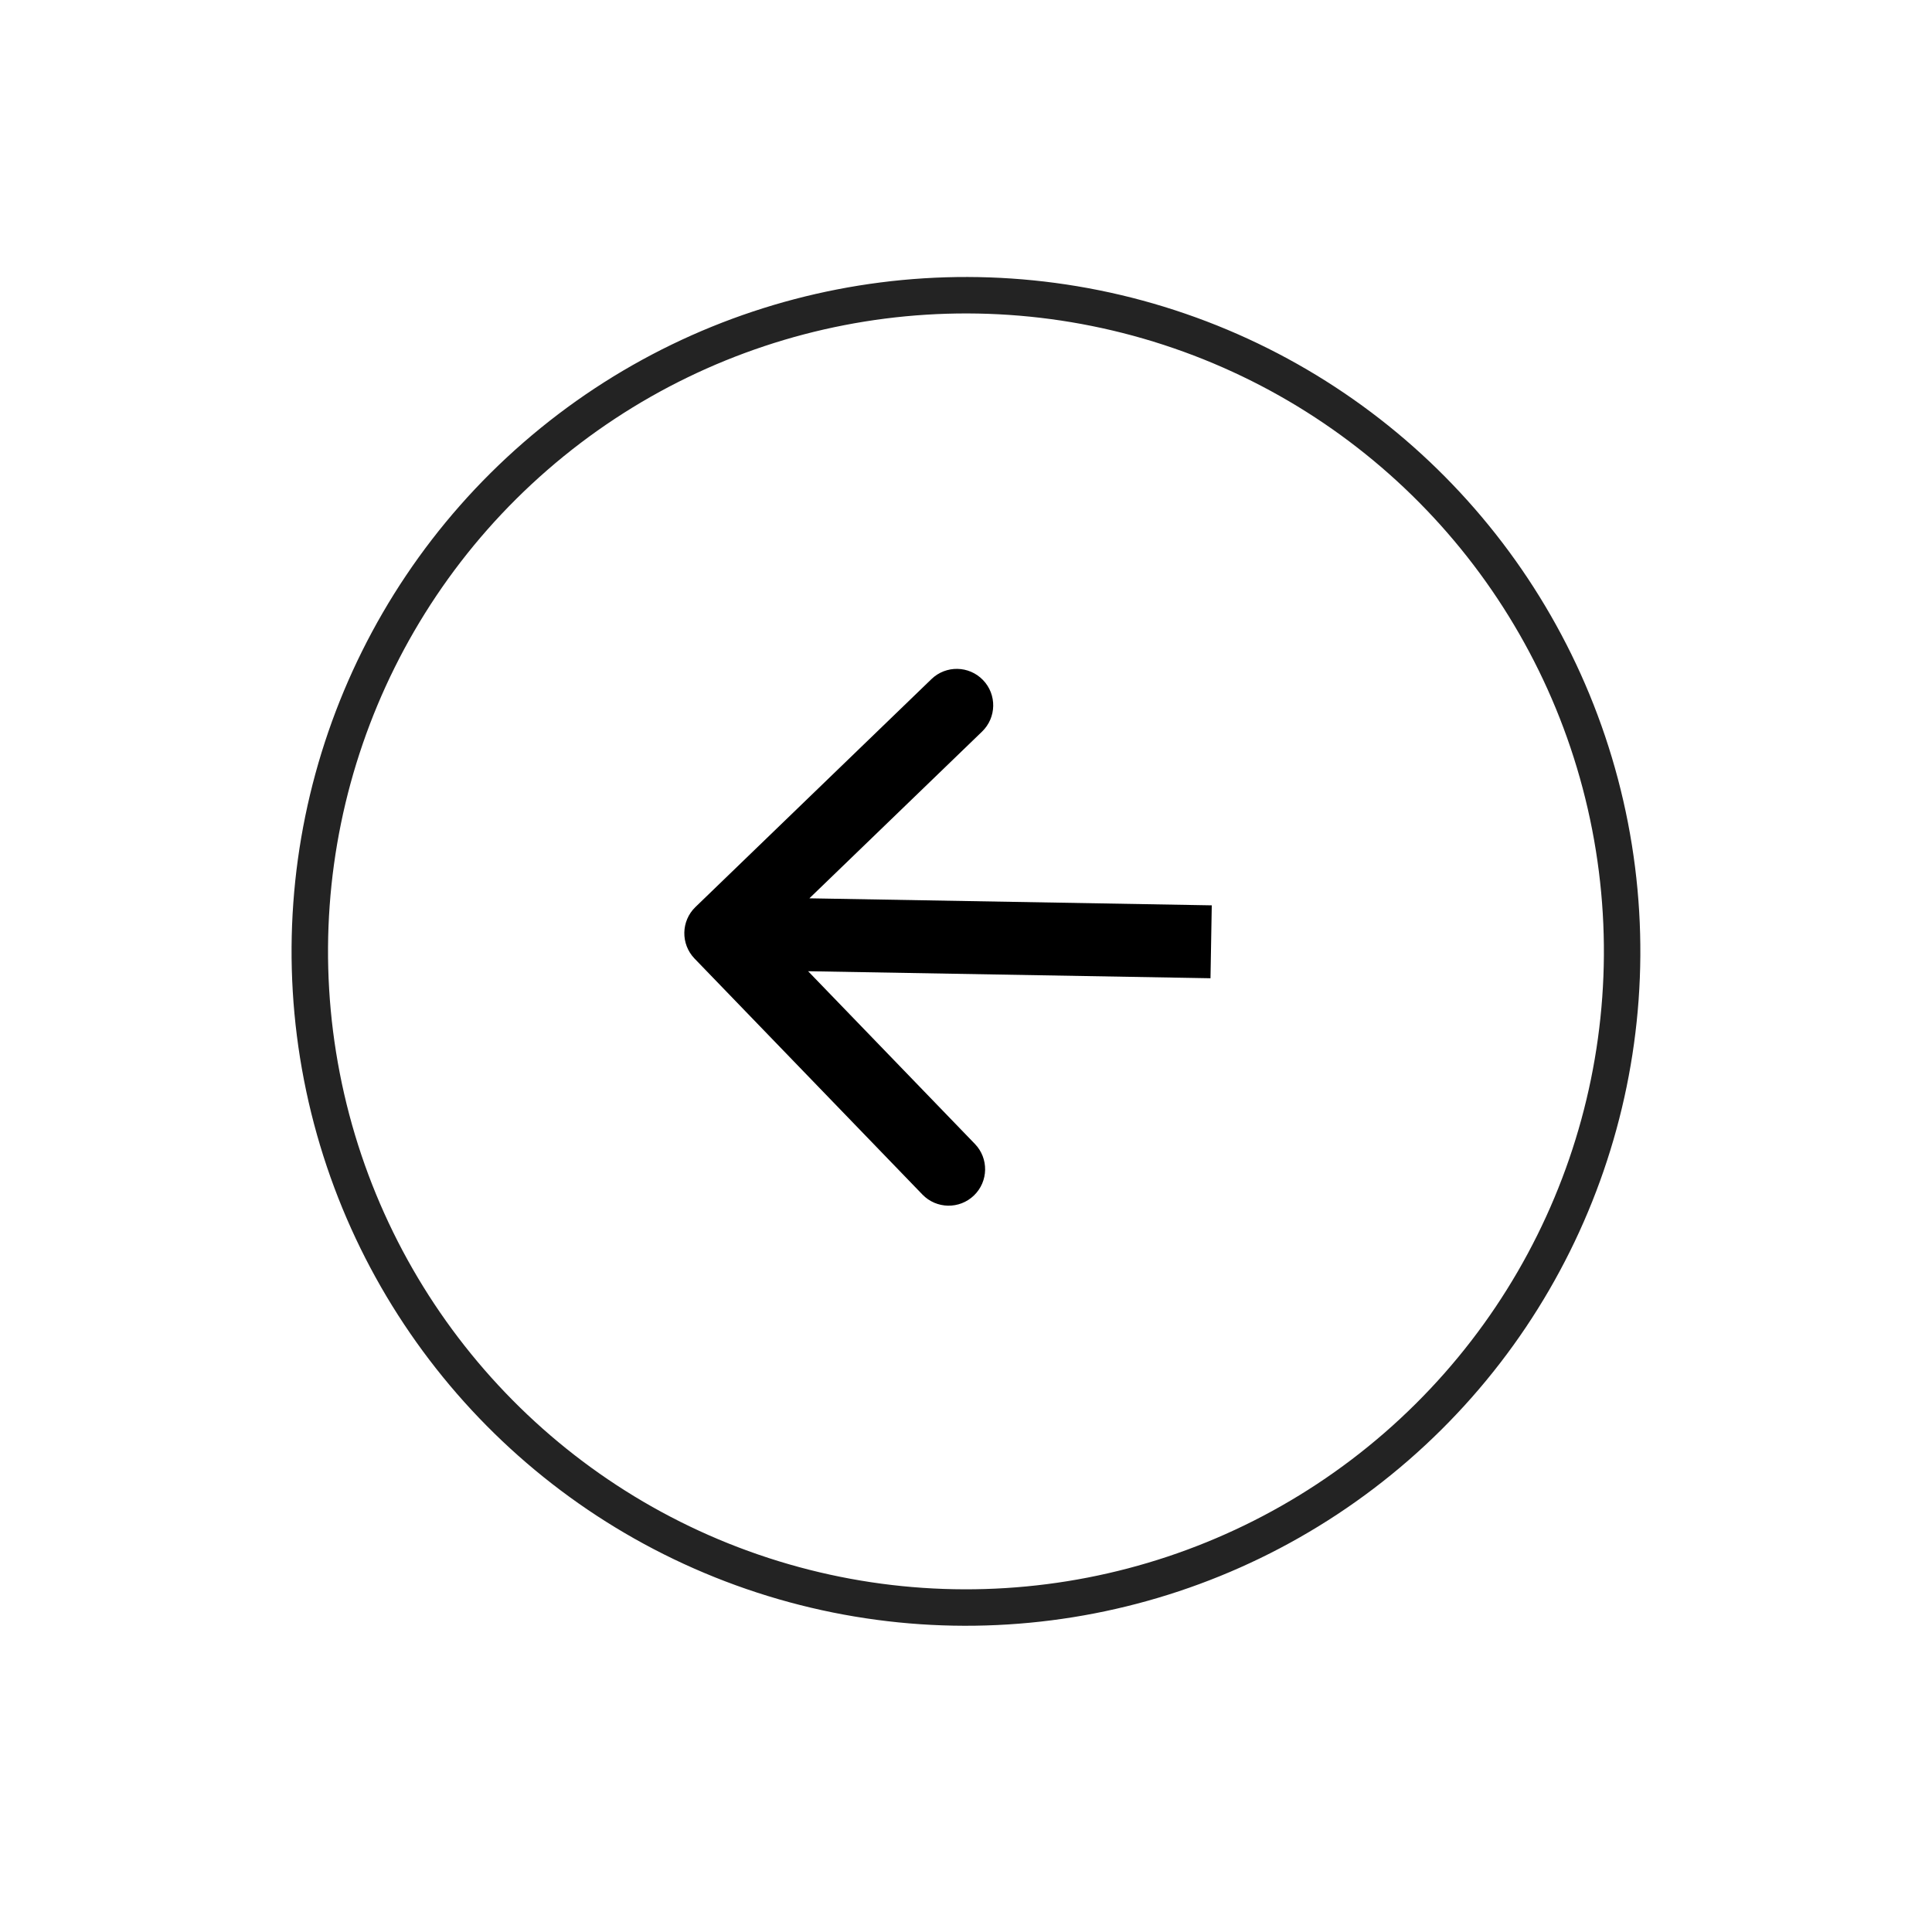
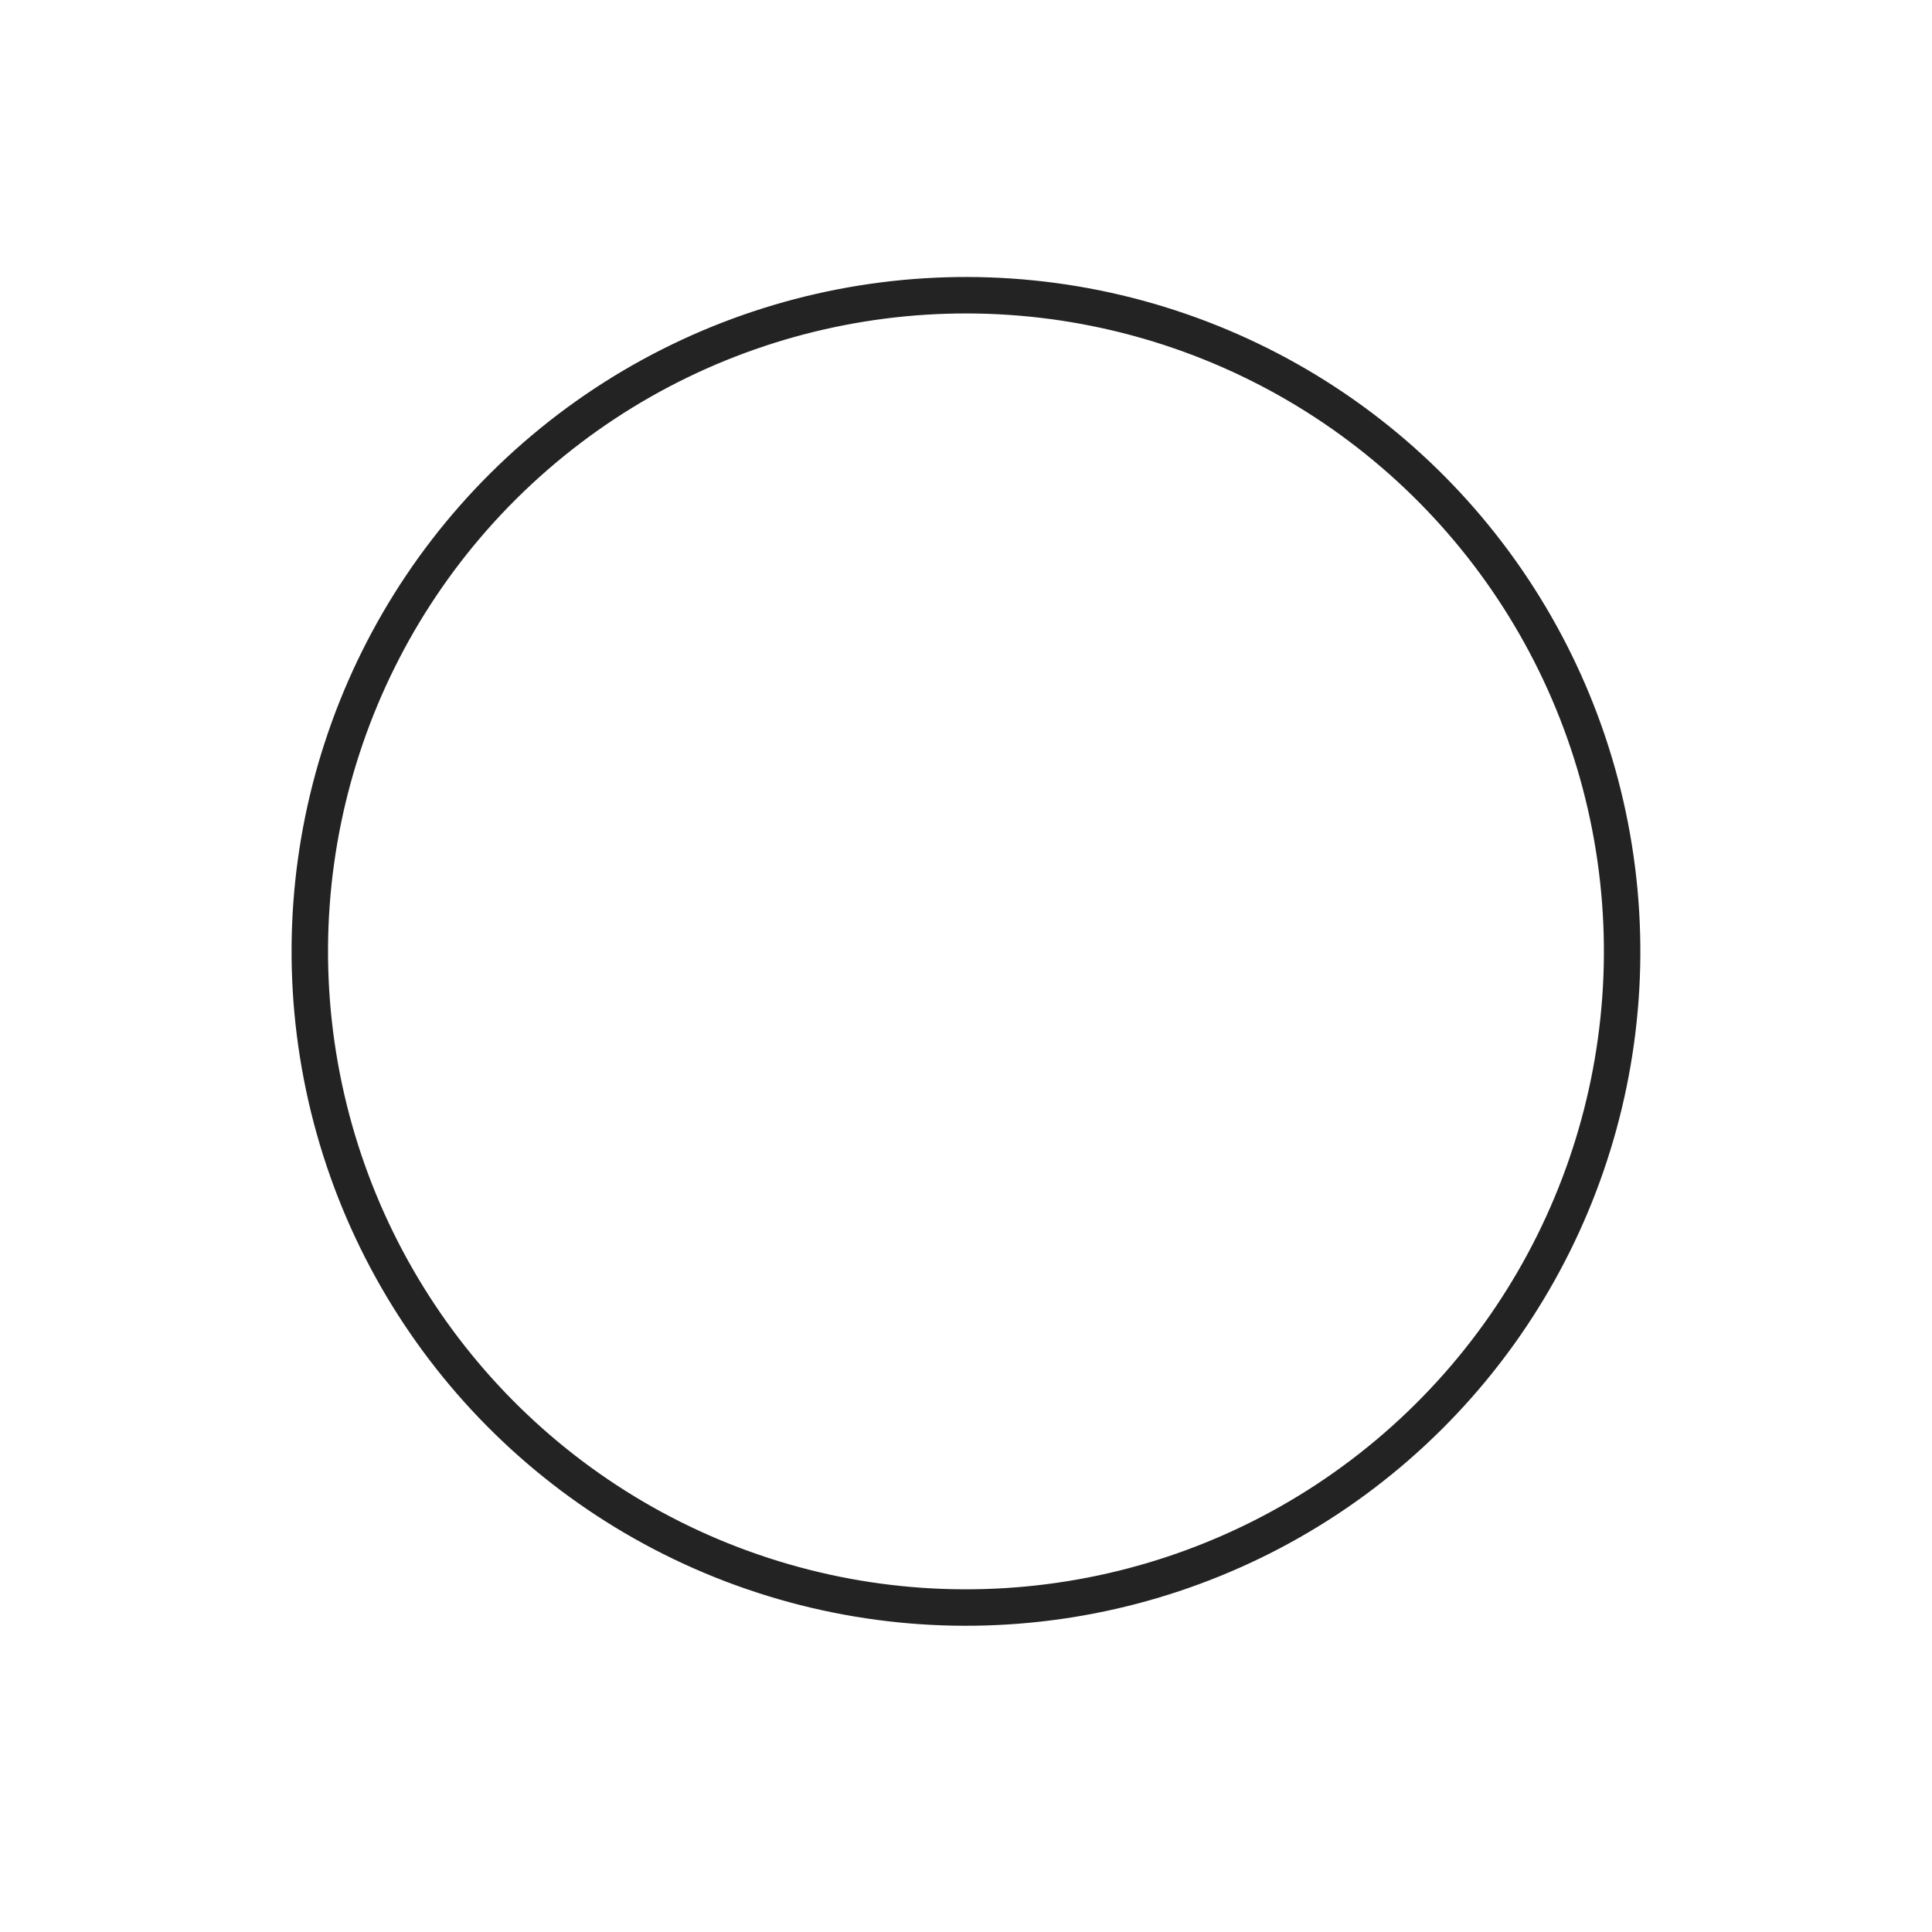
<svg xmlns="http://www.w3.org/2000/svg" width="53" height="53" viewBox="0 0 53 53" fill="none">
  <circle cx="26.499" cy="26.099" r="18" transform="rotate(-131 26.499 26.099)" stroke="#232323" />
-   <path d="M19.078 24.882C18.681 25.265 18.67 25.898 19.053 26.296L25.305 32.77C25.689 33.167 26.322 33.178 26.719 32.794C27.116 32.411 27.128 31.778 26.744 31.381L21.186 25.626L26.941 20.069C27.338 19.685 27.35 19.052 26.966 18.655C26.582 18.257 25.949 18.246 25.552 18.63L19.078 24.882ZM33.242 24.836L19.79 24.601L19.755 26.601L33.207 26.836L33.242 24.836Z" fill="black" />
</svg>